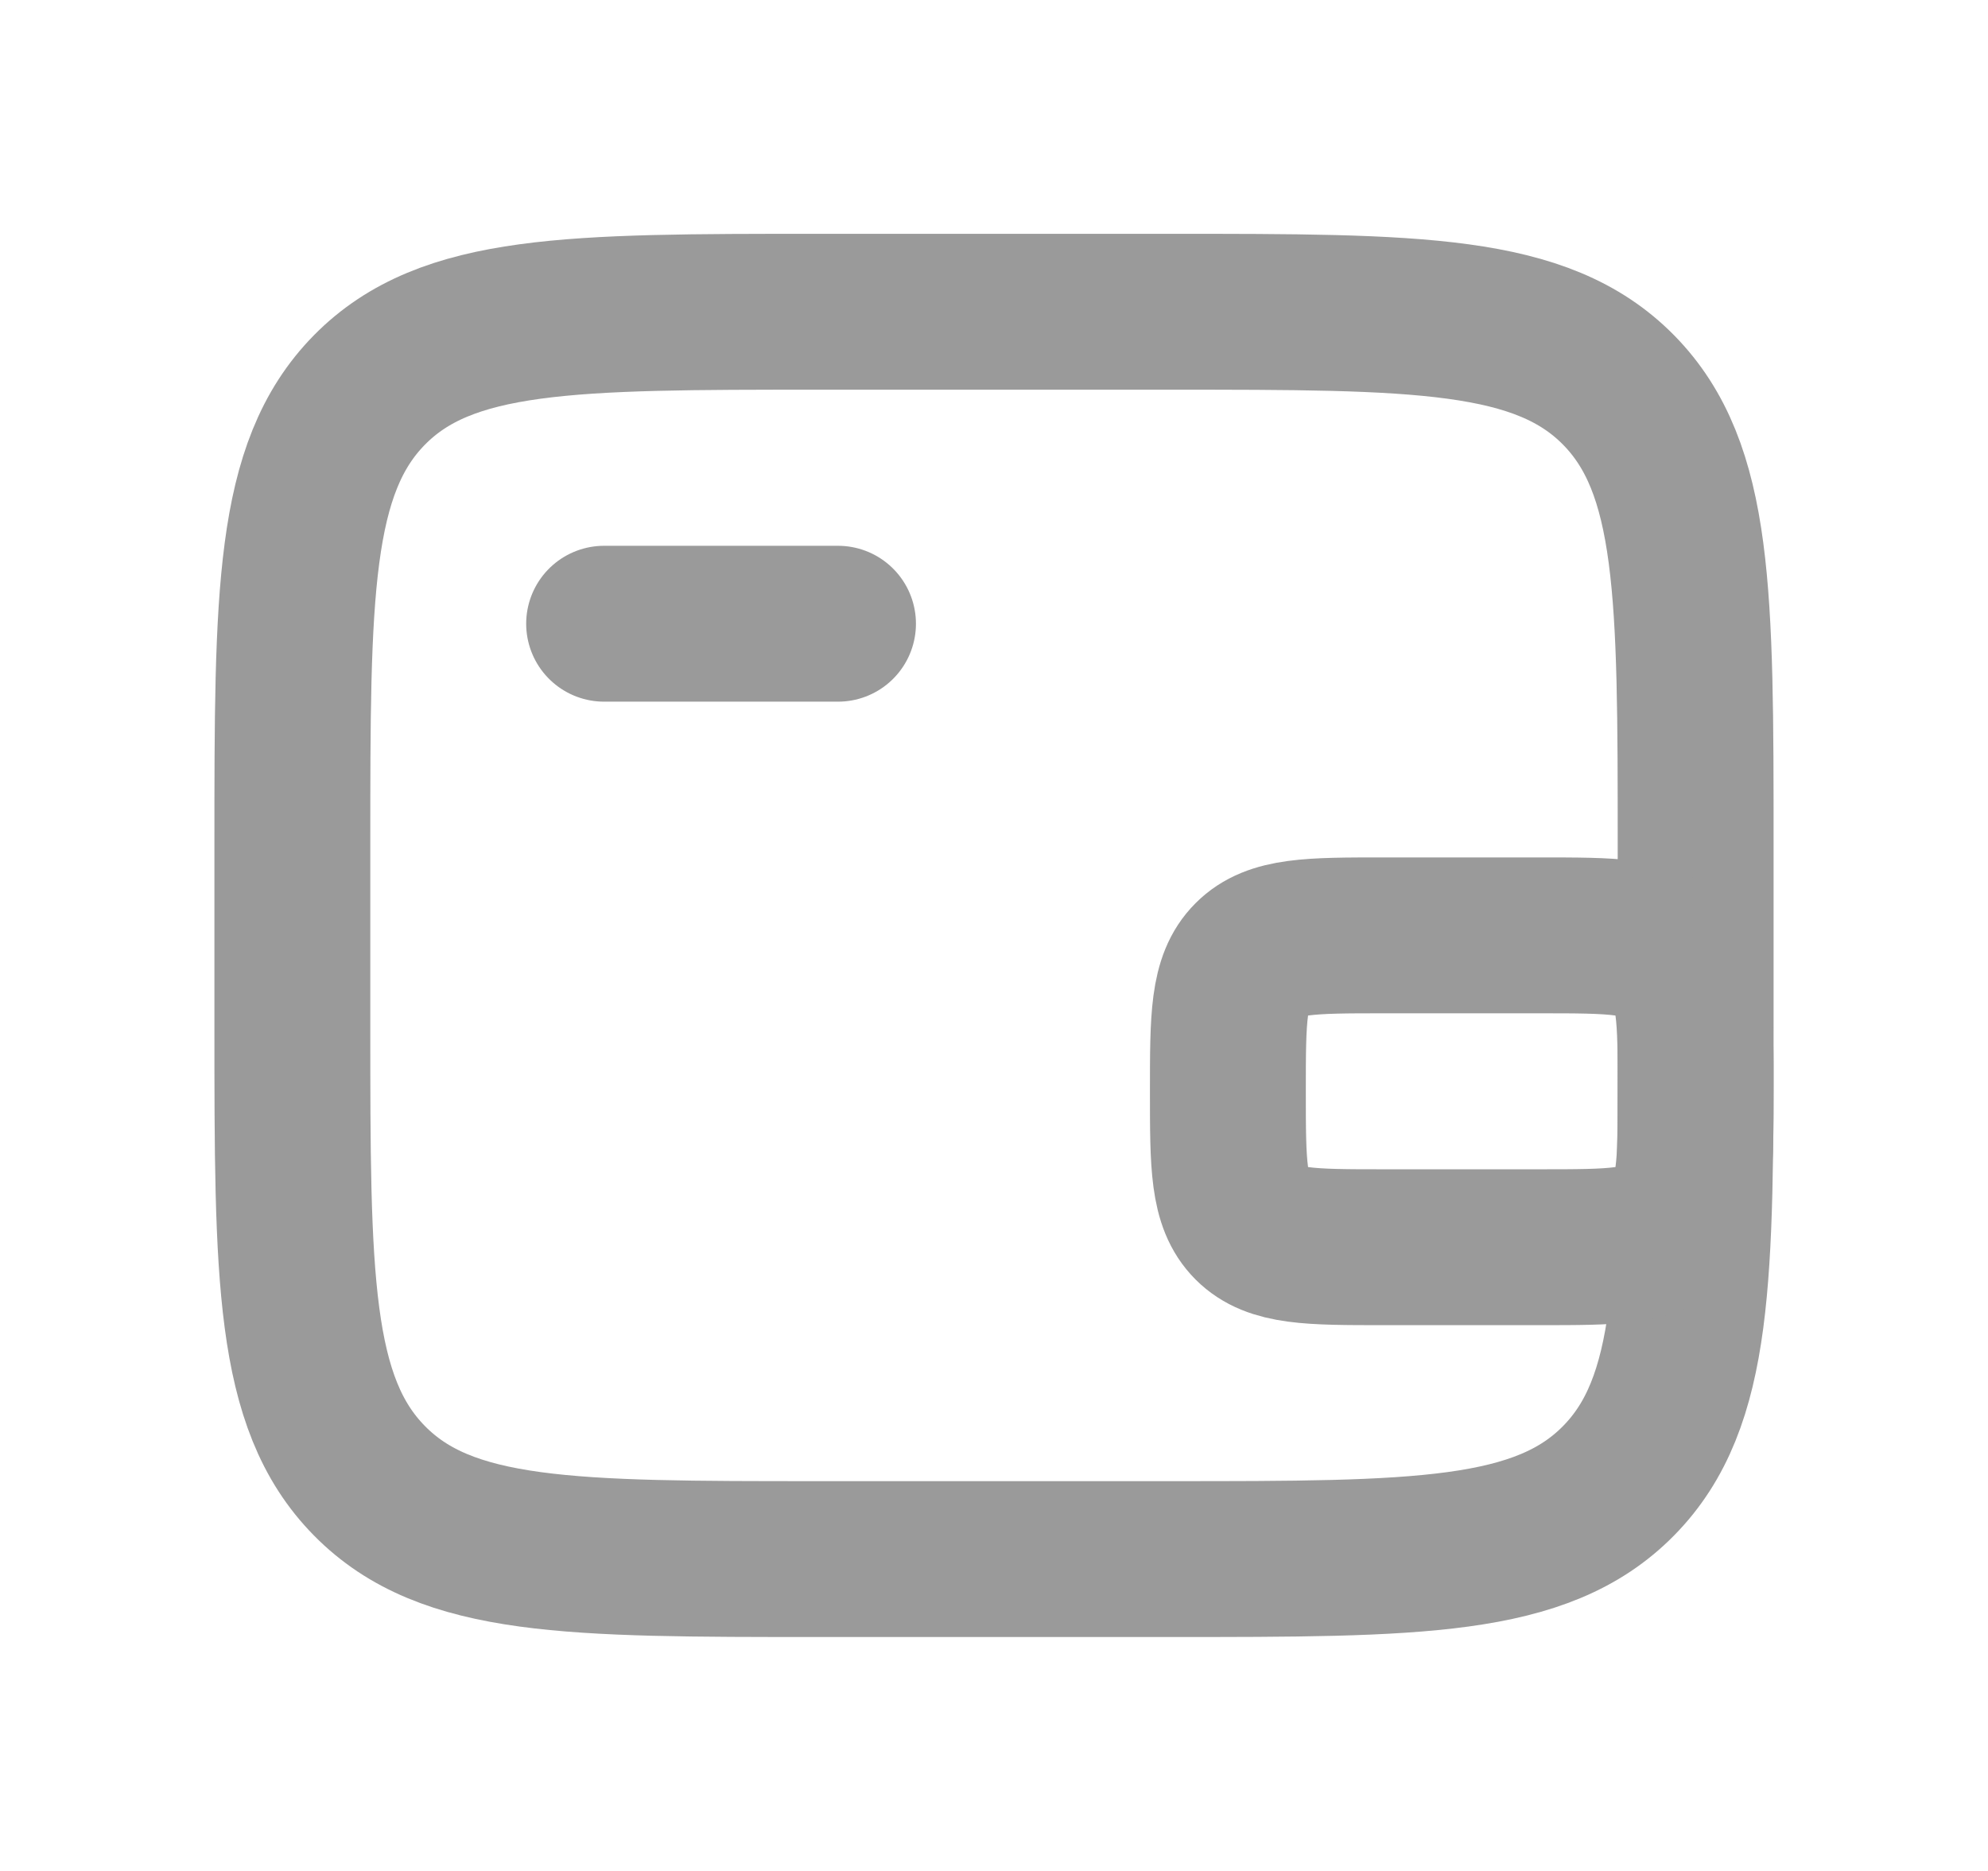
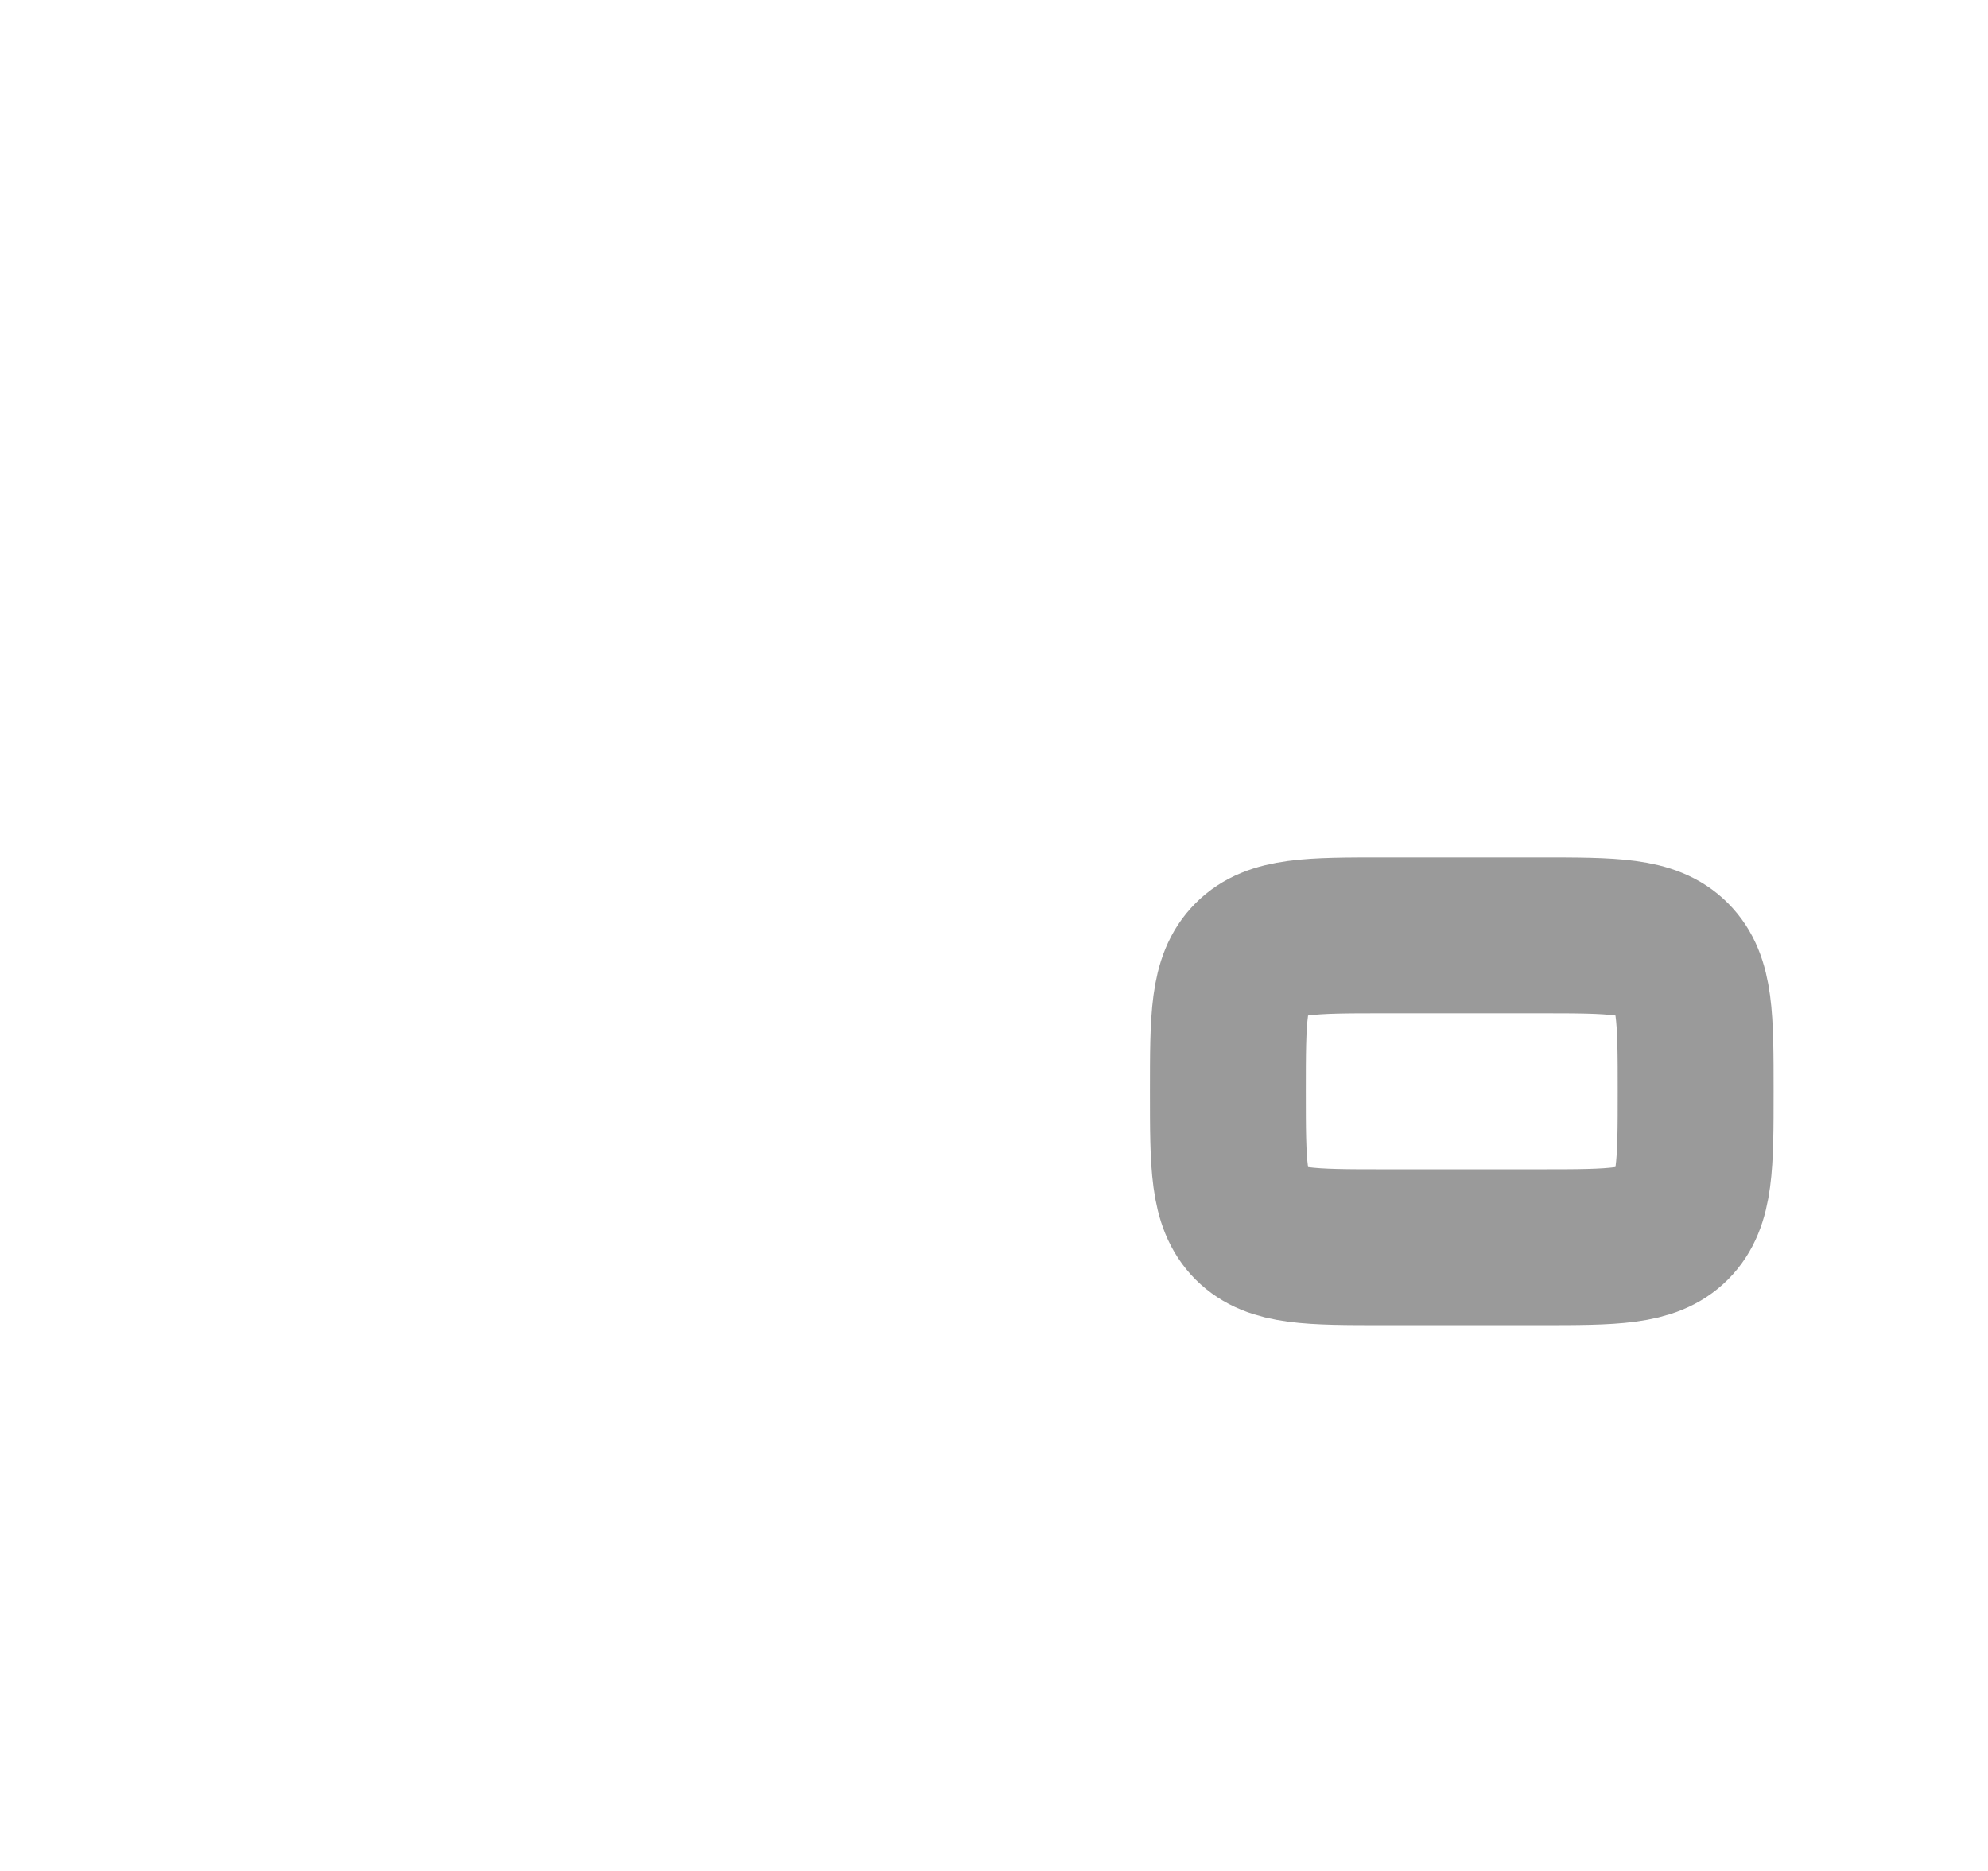
<svg xmlns="http://www.w3.org/2000/svg" width="17" height="16" viewBox="0 0 17 16" fill="none">
-   <path d="M10 2.666H7C4.879 2.666 3.818 2.666 3.159 3.335C2.5 4.005 2.5 5.082 2.5 7.237V8.761C2.5 10.916 2.5 11.994 3.159 12.663C3.818 13.333 4.879 13.333 7 13.333H10C12.121 13.333 13.182 13.333 13.841 12.663C14.5 11.994 14.5 10.916 14.5 8.761V7.237C14.5 5.082 14.5 4.005 13.841 3.335C13.182 2.666 12.121 2.666 10 2.666Z" stroke="#9A9A9A" stroke-width="1.333" />
-   <path d="M5.166 5.334H7.166" stroke="#9A9A9A" stroke-width="1.333" stroke-linecap="round" />
-   <path d="M10.5 9.333V9.333C10.5 8.704 10.5 8.39 10.695 8.195C10.695 8.195 10.695 8.195 10.695 8.195C10.89 7.999 11.205 7.999 11.833 7.999H13.167C13.795 7.999 14.11 7.999 14.305 8.195C14.305 8.195 14.305 8.195 14.305 8.195C14.5 8.39 14.5 8.704 14.5 9.333V9.333C14.5 9.961 14.5 10.275 14.305 10.471C14.305 10.471 14.305 10.471 14.305 10.471C14.11 10.666 13.795 10.666 13.167 10.666H11.833C11.205 10.666 10.89 10.666 10.695 10.471C10.695 10.471 10.695 10.471 10.695 10.471C10.5 10.275 10.5 9.961 10.5 9.333Z" stroke="#9A9A9A" stroke-width="1.333" />
+   <path d="M10.5 9.333V9.333C10.5 8.704 10.5 8.39 10.695 8.195C10.695 8.195 10.695 8.195 10.695 8.195C10.89 7.999 11.205 7.999 11.833 7.999H13.167C13.795 7.999 14.11 7.999 14.305 8.195C14.305 8.195 14.305 8.195 14.305 8.195C14.5 8.39 14.5 8.704 14.5 9.333V9.333C14.5 9.961 14.5 10.275 14.305 10.471C14.11 10.666 13.795 10.666 13.167 10.666H11.833C11.205 10.666 10.89 10.666 10.695 10.471C10.695 10.471 10.695 10.471 10.695 10.471C10.5 10.275 10.5 9.961 10.5 9.333Z" stroke="#9A9A9A" stroke-width="1.333" />
</svg>